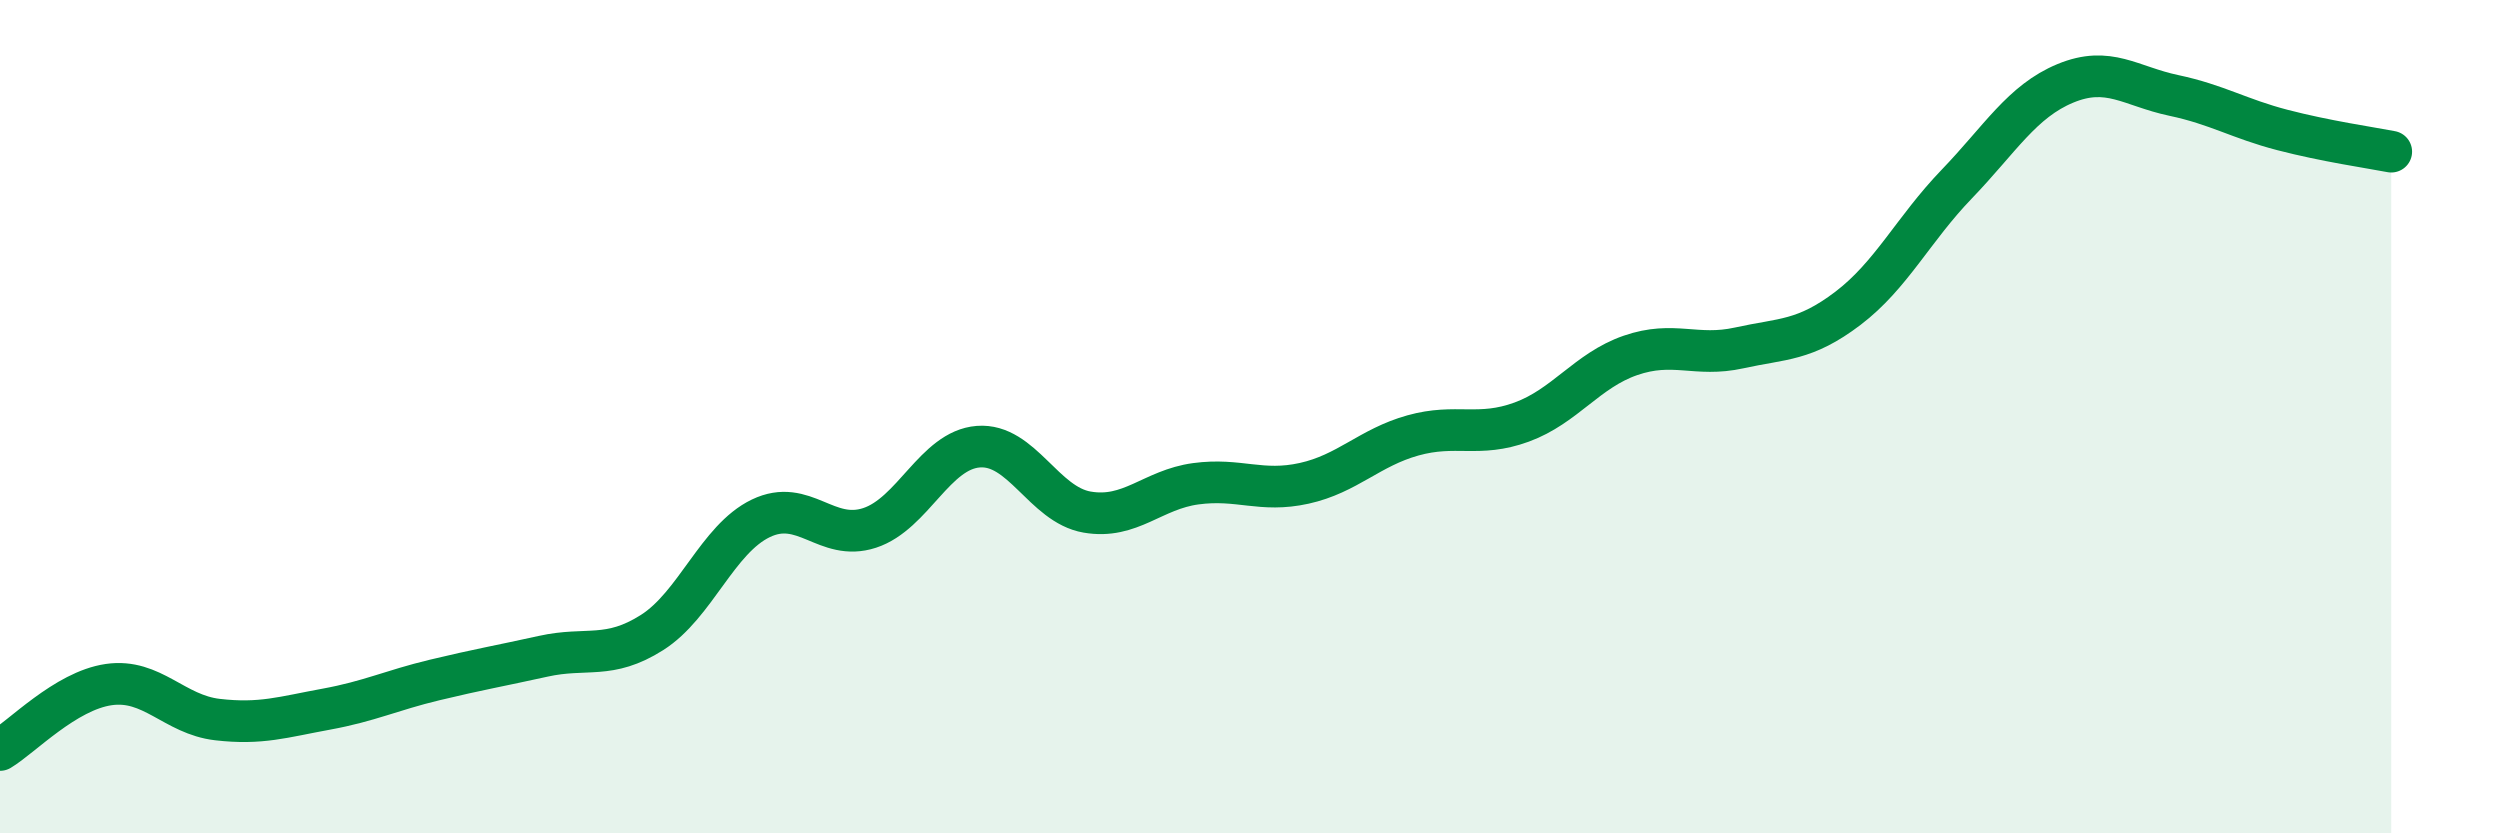
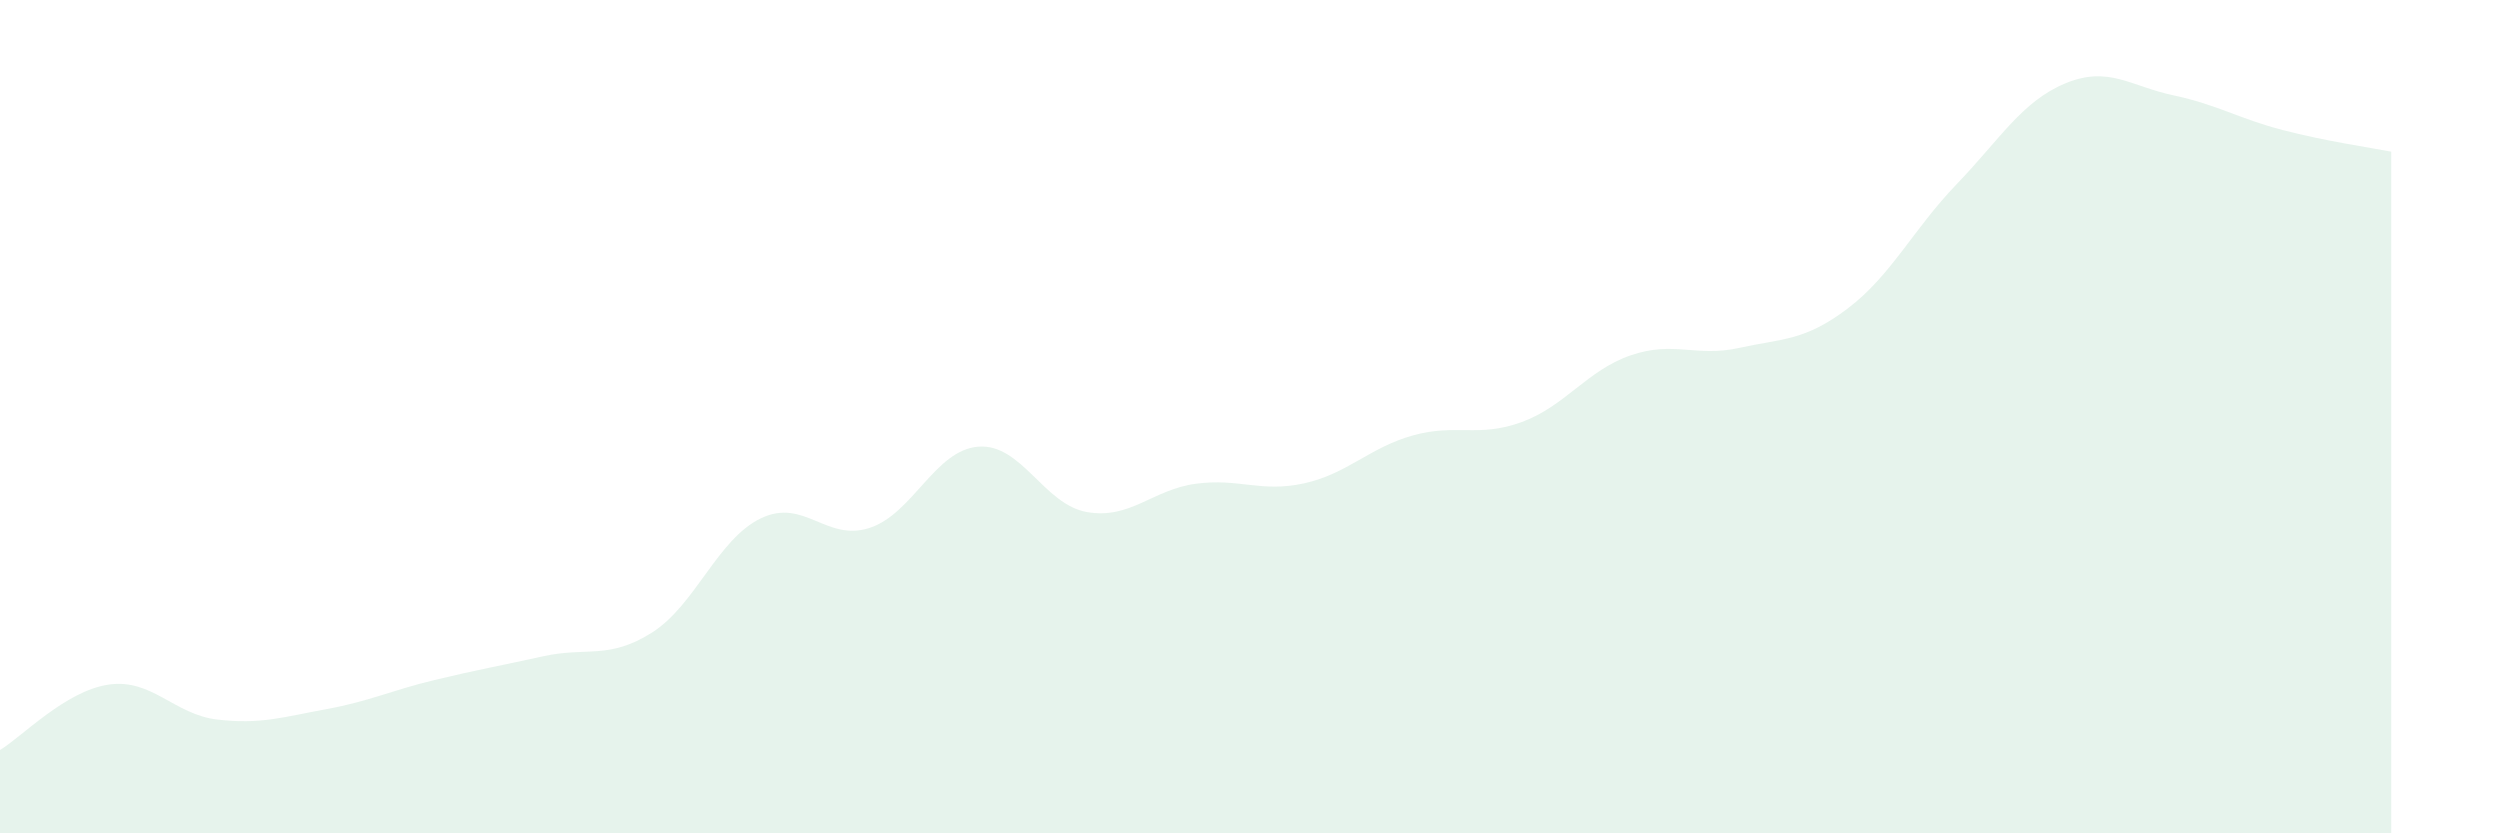
<svg xmlns="http://www.w3.org/2000/svg" width="60" height="20" viewBox="0 0 60 20">
  <path d="M 0,18 C 0.52,17.69 1.57,16.58 2.61,16.43 C 3.65,16.28 4.18,17.15 5.22,17.27 C 6.26,17.39 6.79,17.21 7.83,17.02 C 8.87,16.83 9.39,16.57 10.43,16.32 C 11.47,16.07 12,15.98 13.04,15.75 C 14.08,15.52 14.61,15.84 15.65,15.18 C 16.69,14.52 17.22,12.94 18.26,12.44 C 19.3,11.94 19.83,13.01 20.87,12.67 C 21.91,12.33 22.44,10.8 23.48,10.72 C 24.52,10.64 25.05,12.11 26.09,12.29 C 27.13,12.47 27.66,11.75 28.7,11.61 C 29.74,11.47 30.26,11.83 31.3,11.6 C 32.34,11.37 32.87,10.74 33.91,10.45 C 34.95,10.16 35.48,10.51 36.52,10.13 C 37.56,9.75 38.09,8.89 39.13,8.53 C 40.17,8.17 40.7,8.58 41.74,8.35 C 42.78,8.12 43.31,8.19 44.35,7.4 C 45.39,6.61 45.92,5.5 46.96,4.42 C 48,3.34 48.53,2.43 49.57,2 C 50.61,1.57 51.13,2.07 52.17,2.29 C 53.21,2.51 53.74,2.85 54.78,3.12 C 55.82,3.39 56.87,3.54 57.39,3.64L57.39 20L0 20Z" fill="#008740" opacity="0.1" stroke-linecap="round" stroke-linejoin="round" />
-   <path d="M 0,18 C 0.52,17.69 1.57,16.58 2.61,16.43 C 3.65,16.28 4.18,17.15 5.22,17.27 C 6.26,17.39 6.79,17.21 7.83,17.02 C 8.87,16.83 9.39,16.57 10.43,16.32 C 11.47,16.07 12,15.98 13.04,15.75 C 14.08,15.52 14.61,15.84 15.65,15.18 C 16.69,14.52 17.22,12.94 18.26,12.44 C 19.3,11.94 19.83,13.01 20.87,12.67 C 21.91,12.33 22.44,10.8 23.48,10.72 C 24.52,10.64 25.05,12.11 26.09,12.29 C 27.13,12.47 27.66,11.75 28.7,11.61 C 29.74,11.47 30.26,11.83 31.3,11.6 C 32.34,11.37 32.87,10.74 33.91,10.45 C 34.95,10.16 35.48,10.51 36.52,10.13 C 37.56,9.75 38.09,8.89 39.13,8.53 C 40.17,8.17 40.7,8.58 41.74,8.35 C 42.78,8.12 43.31,8.19 44.35,7.4 C 45.39,6.61 45.92,5.5 46.96,4.42 C 48,3.34 48.53,2.43 49.57,2 C 50.61,1.57 51.13,2.07 52.17,2.29 C 53.21,2.51 53.74,2.85 54.78,3.12 C 55.82,3.39 56.87,3.54 57.39,3.64" stroke="#008740" stroke-width="1" fill="none" stroke-linecap="round" stroke-linejoin="round" />
</svg>